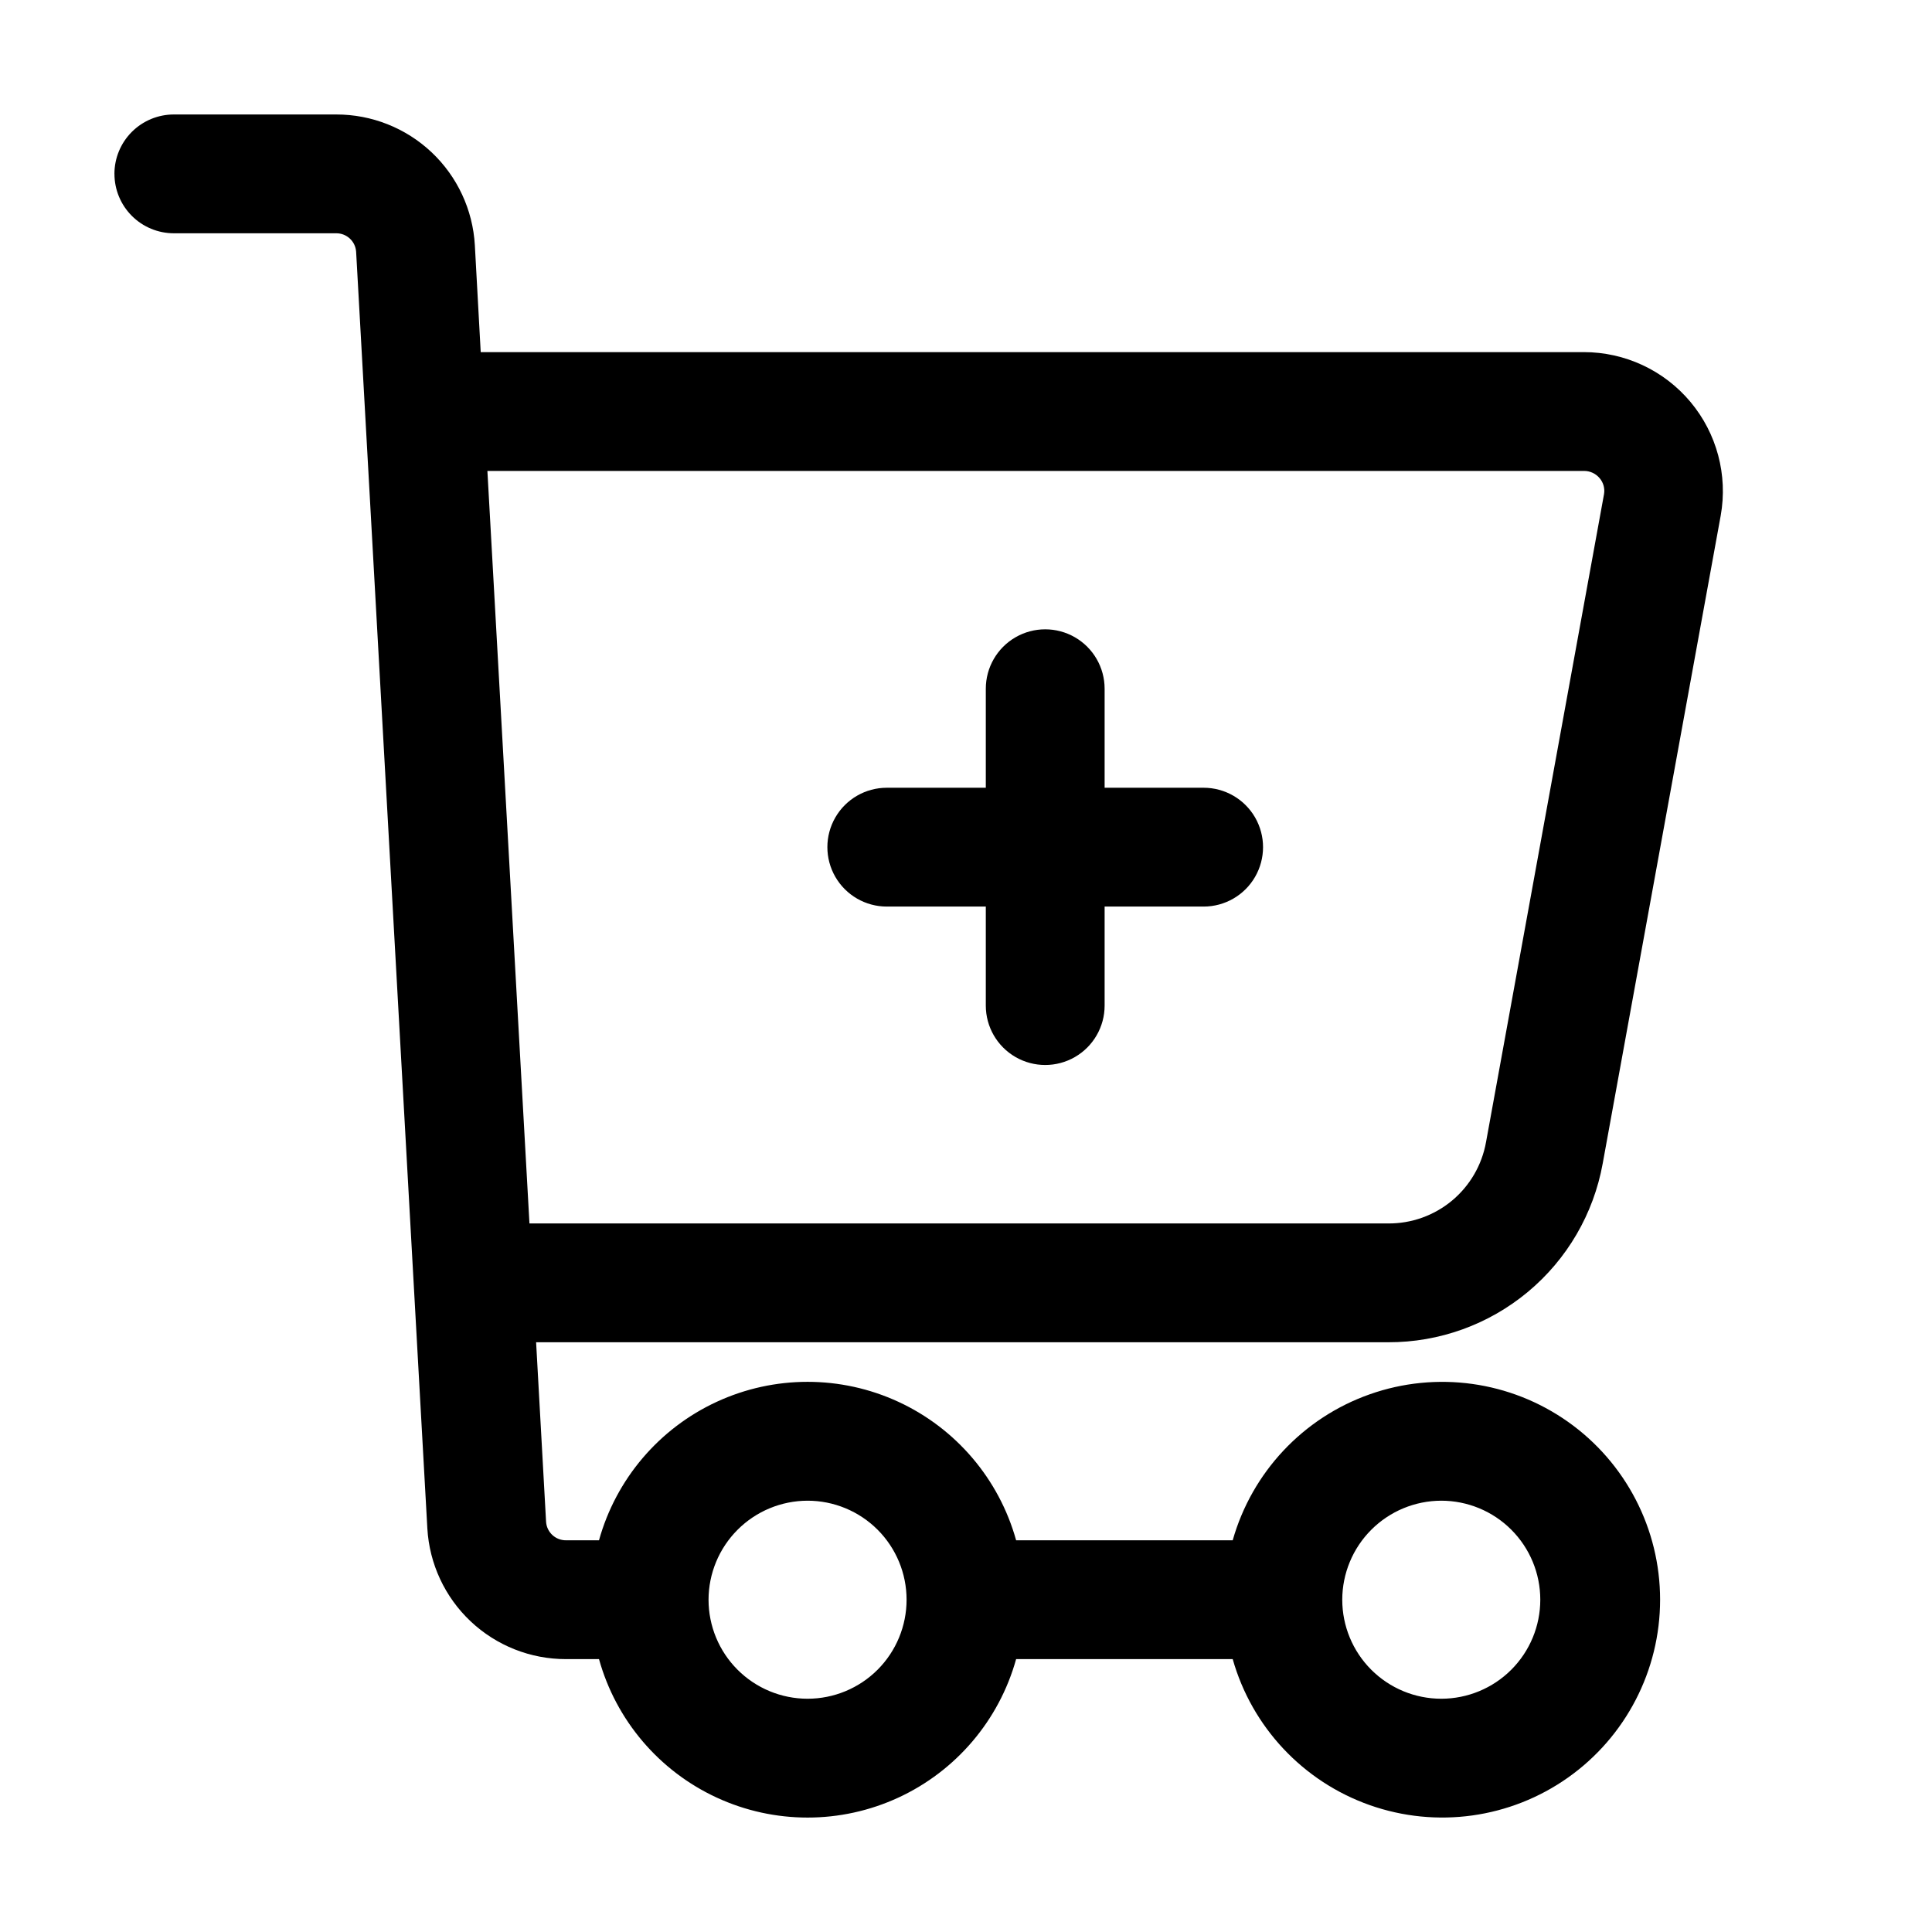
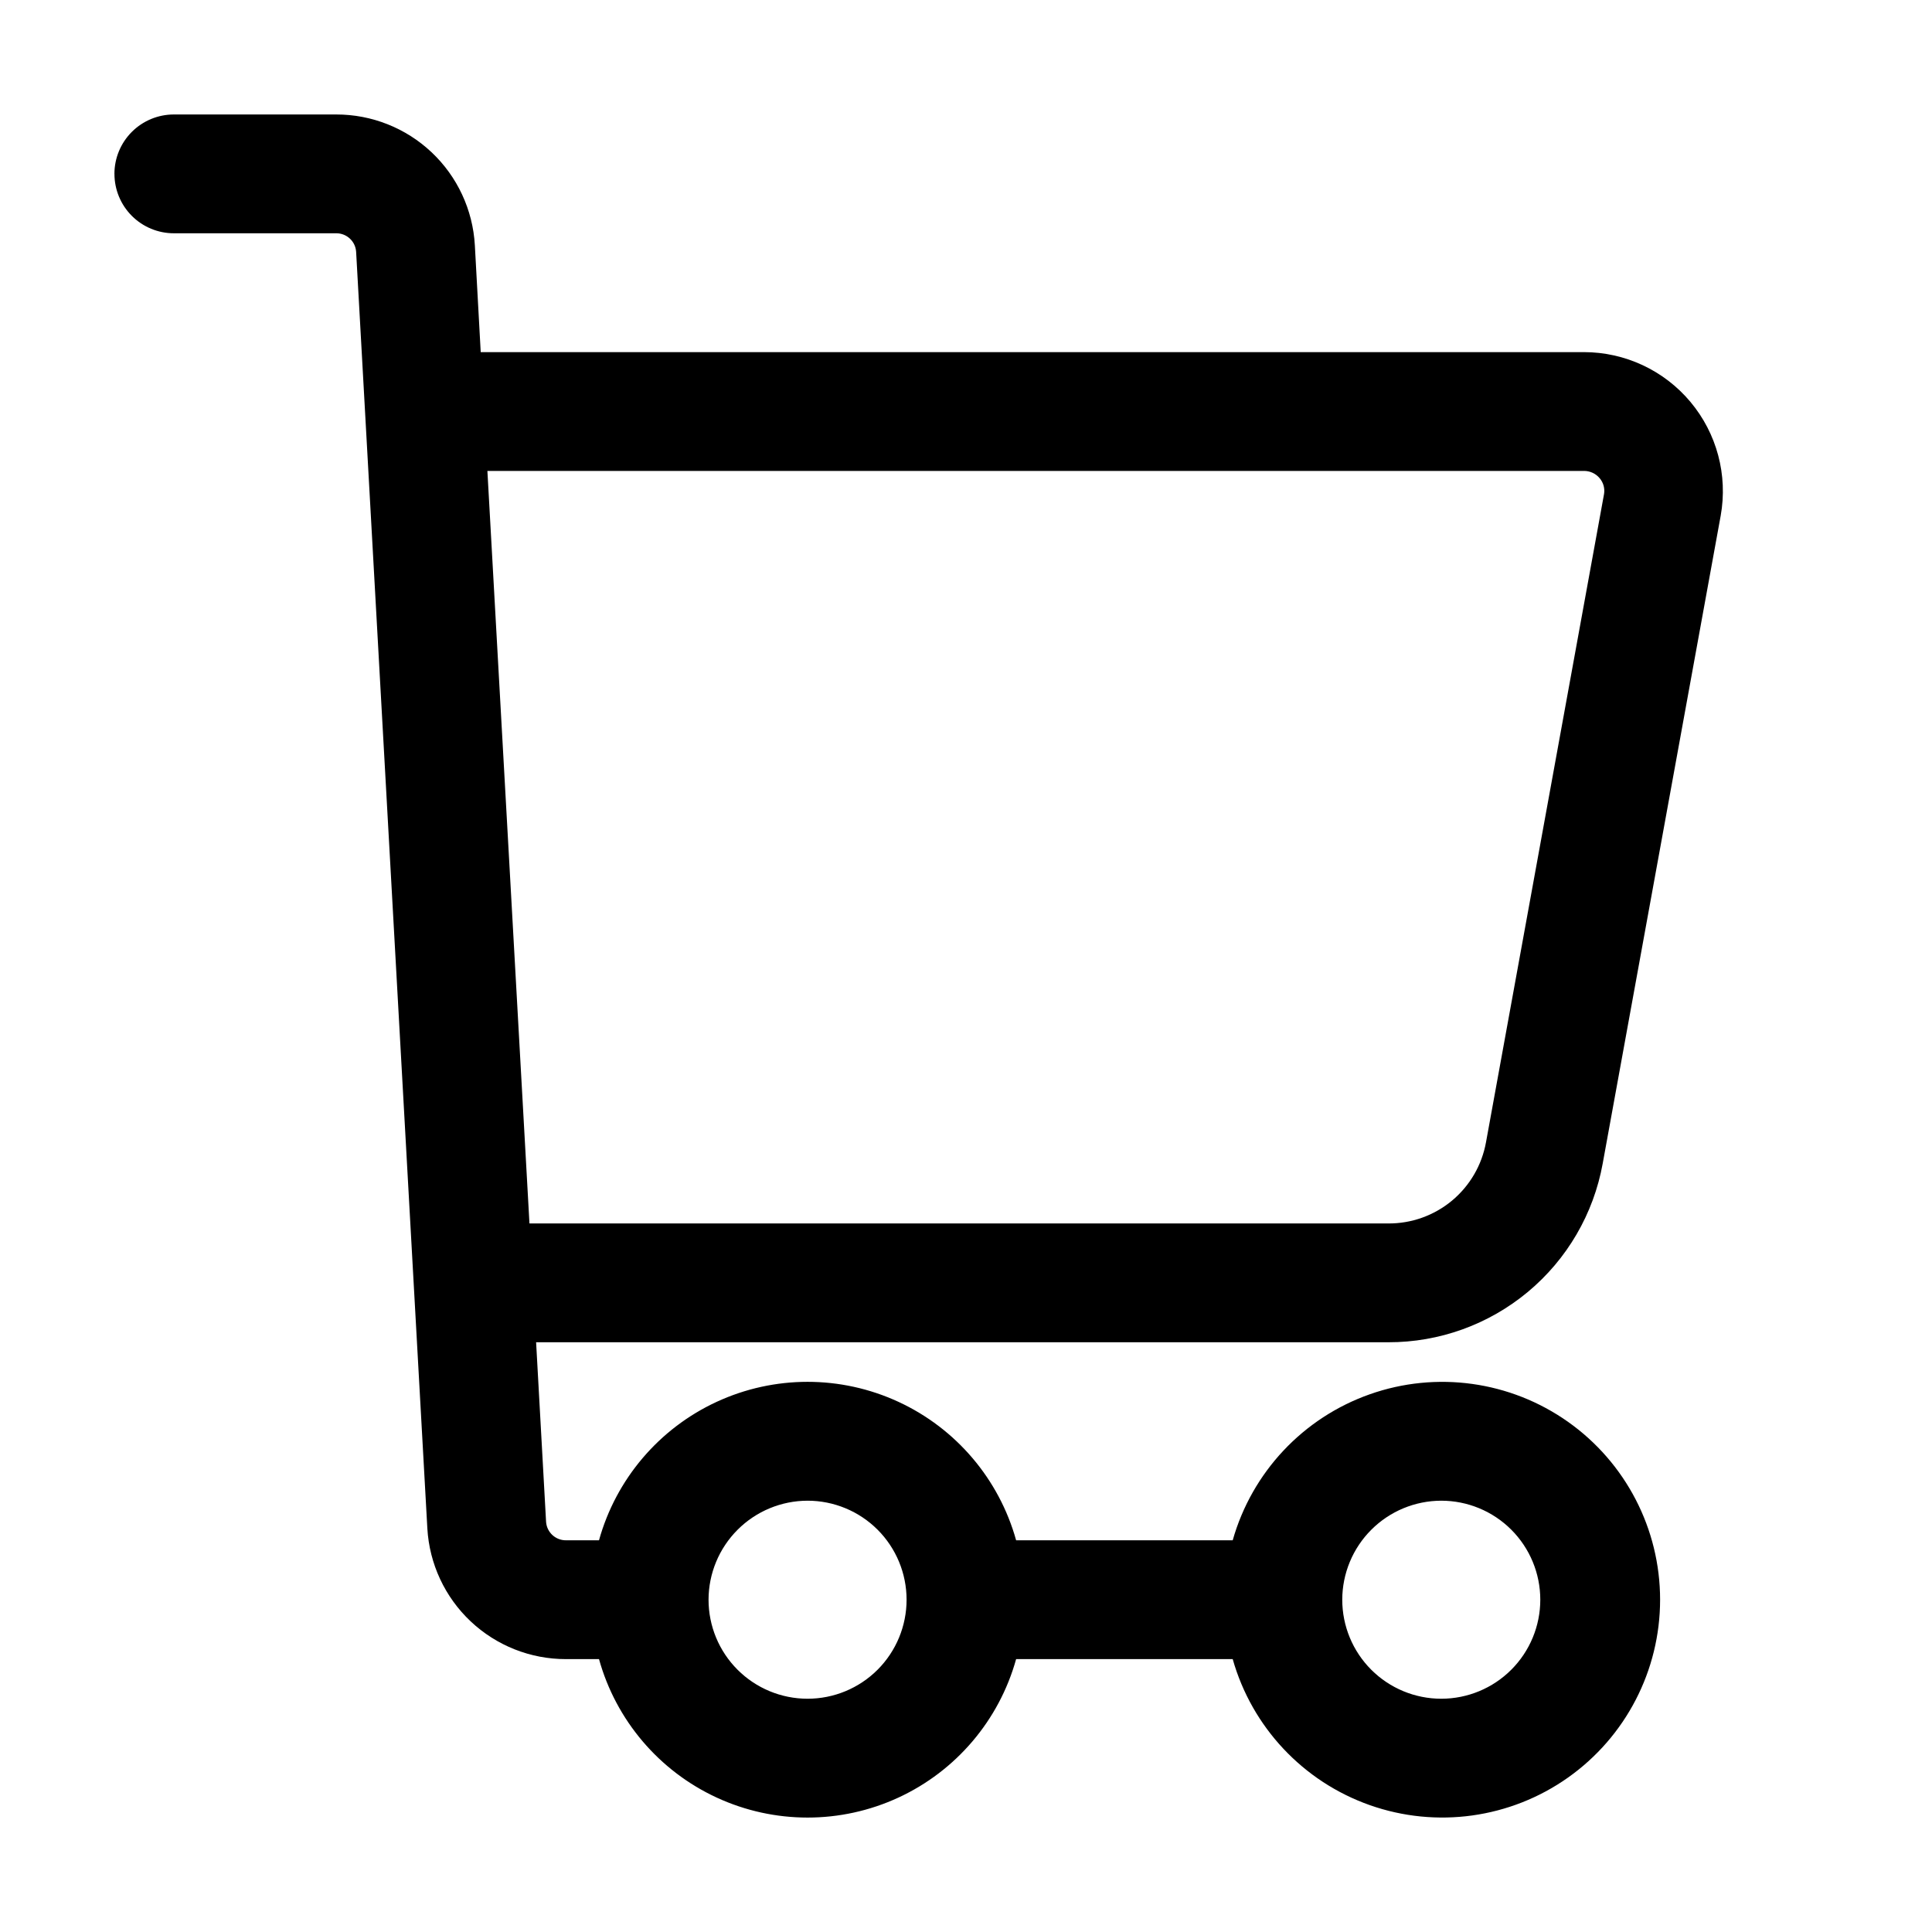
<svg xmlns="http://www.w3.org/2000/svg" fill="#000000" width="800px" height="800px" version="1.1" viewBox="144 144 512 512">
  <g>
    <path d="m174.33 190.08c0 4.176 1.66 8.18 4.613 11.133 2.953 2.953 6.957 4.609 11.133 4.609h43.035c2.769-0.016 5.078 2.125 5.266 4.894l18.875 338.33c0.535 9.375 4.641 18.188 11.473 24.629 6.832 6.441 15.871 10.023 25.262 10.008h8.754c4.512 16.215 15.914 29.629 31.191 36.695 15.277 7.062 32.887 7.062 48.16 0 15.277-7.066 26.68-20.48 31.191-36.695h57.395c5.109 18.027 18.648 32.449 36.316 38.691 17.668 6.238 37.266 3.512 52.562-7.309 15.293-10.82 24.387-28.391 24.387-47.129 0-18.734-9.094-36.305-24.387-47.125-15.297-10.824-34.895-13.547-52.562-7.309-17.668 6.238-31.207 20.664-36.316 38.691h-57.395c-4.512-16.215-15.914-29.633-31.191-36.695-15.273-7.066-32.883-7.066-48.16 0-15.277 7.062-26.68 20.48-31.191 36.695h-8.754c-2.758 0.02-5.059-2.102-5.269-4.848l-2.644-47.633h225.81c13.527 0.035 26.633-4.691 37.027-13.352 10.395-8.656 17.41-20.695 19.82-34.008l31.277-171.73c1.914-10.734-1.027-21.766-8.027-30.121-7-8.359-17.344-13.188-28.246-13.188h-292.34l-1.555-28.336c-0.535-9.375-4.641-18.191-11.473-24.633-6.836-6.441-15.875-10.02-25.262-10.008h-43.035c-4.176 0-8.18 1.66-11.133 4.613-2.953 2.953-4.613 6.957-4.613 11.133zm351.62 351.62c6.961 0 13.637 2.766 18.555 7.684 4.922 4.922 7.688 11.598 7.688 18.555 0 6.961-2.766 13.637-7.688 18.555-4.918 4.922-11.594 7.688-18.555 7.688-6.957 0-13.633-2.766-18.555-7.688-4.918-4.918-7.684-11.594-7.684-18.555 0.012-6.953 2.777-13.621 7.699-18.539 4.918-4.922 11.586-7.688 18.539-7.699zm-167.94 0h0.004c6.957 0 13.633 2.766 18.555 7.684 4.918 4.922 7.684 11.598 7.684 18.555 0 6.961-2.766 13.637-7.684 18.555-4.922 4.922-11.598 7.688-18.555 7.688-6.961 0-13.637-2.766-18.555-7.688-4.922-4.918-7.688-11.594-7.688-18.555 0.012-6.953 2.781-13.621 7.699-18.539 4.918-4.922 11.586-7.688 18.543-7.699zm205.72-272.9h0.004c1.617-0.02 3.16 0.688 4.195 1.934 0.984 1.16 1.41 2.695 1.156 4.199l-31.277 171.76v-0.004c-1.09 6.07-4.289 11.562-9.031 15.504-4.746 3.941-10.727 6.078-16.895 6.035h-227.57l-11.148-199.43z" />
-     <path d="m379.01 384.25h26.238v26.242c0 5.625 3 10.82 7.871 13.633 4.871 2.812 10.875 2.812 15.746 0 4.871-2.812 7.871-8.008 7.871-13.633v-26.242h26.242c5.621 0 10.82-3 13.633-7.871 2.812-4.871 2.812-10.875 0-15.746-2.812-4.871-8.012-7.871-13.633-7.871h-26.242v-26.238c0-5.625-3-10.824-7.871-13.637-4.871-2.812-10.875-2.812-15.746 0-4.871 2.812-7.871 8.012-7.871 13.637v26.238h-26.238c-5.625 0-10.824 3-13.637 7.871-2.812 4.871-2.812 10.875 0 15.746 2.812 4.871 8.012 7.871 13.637 7.871z" />
  </g>
</svg>